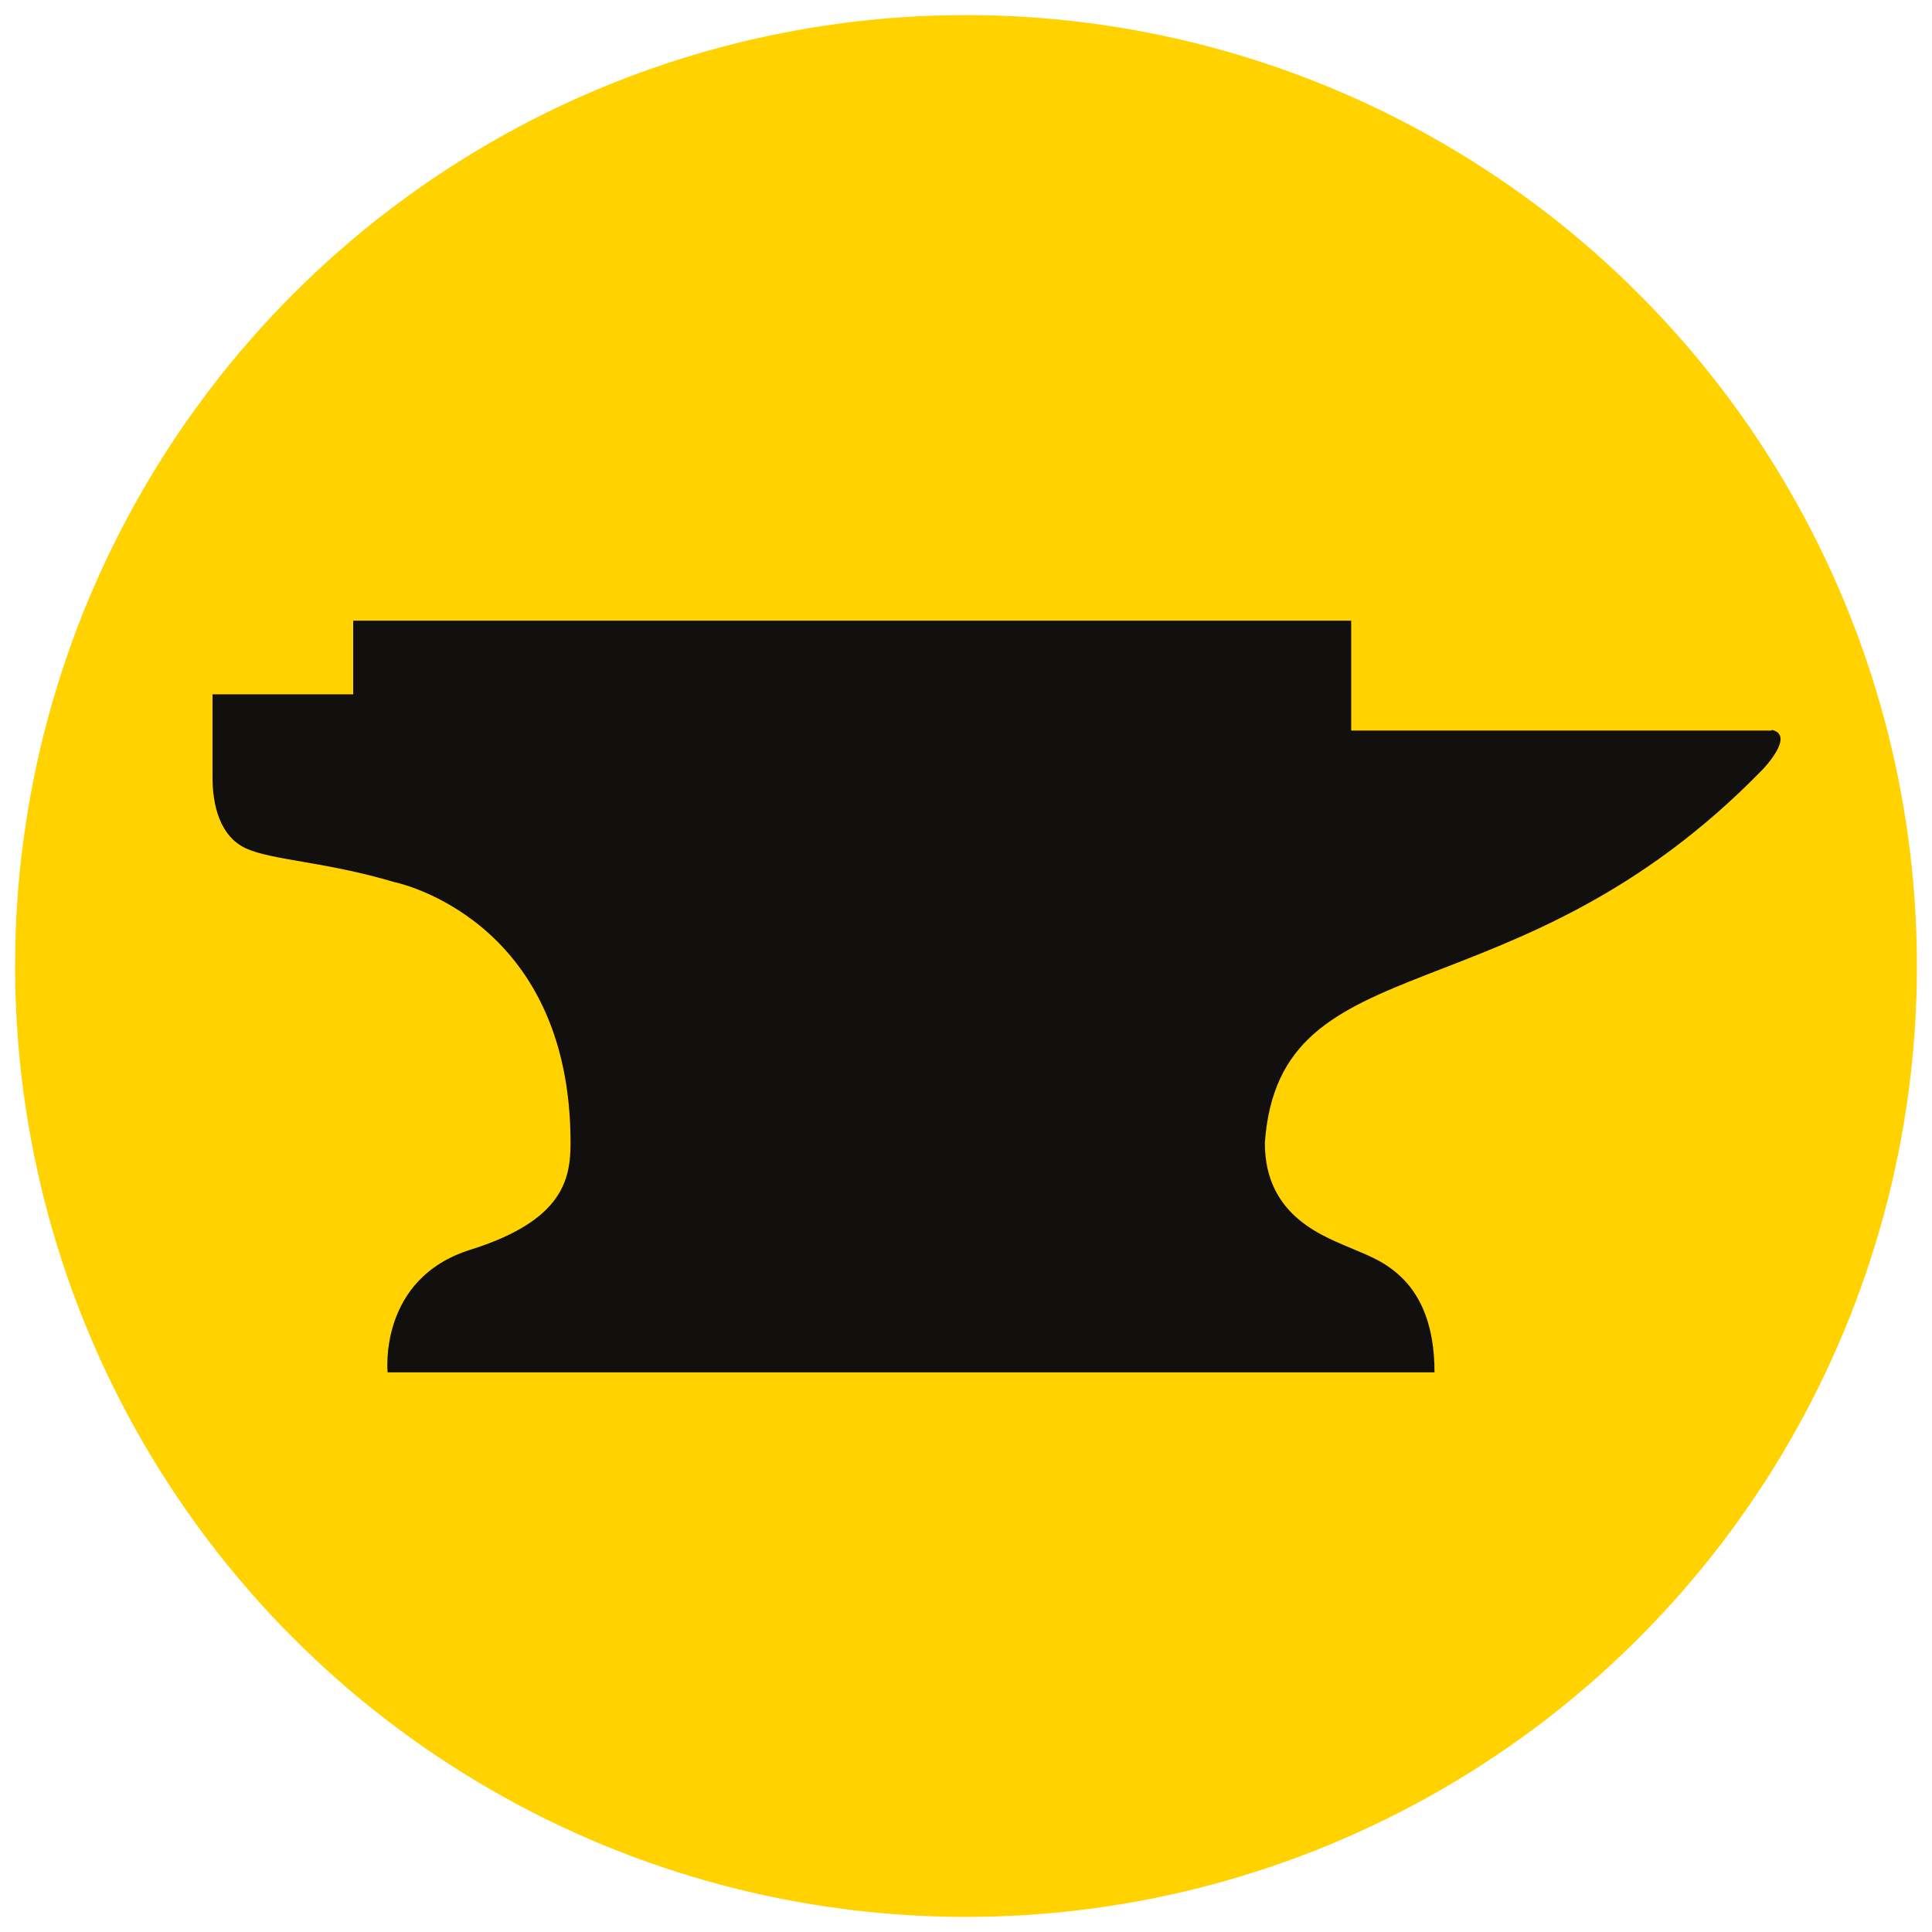
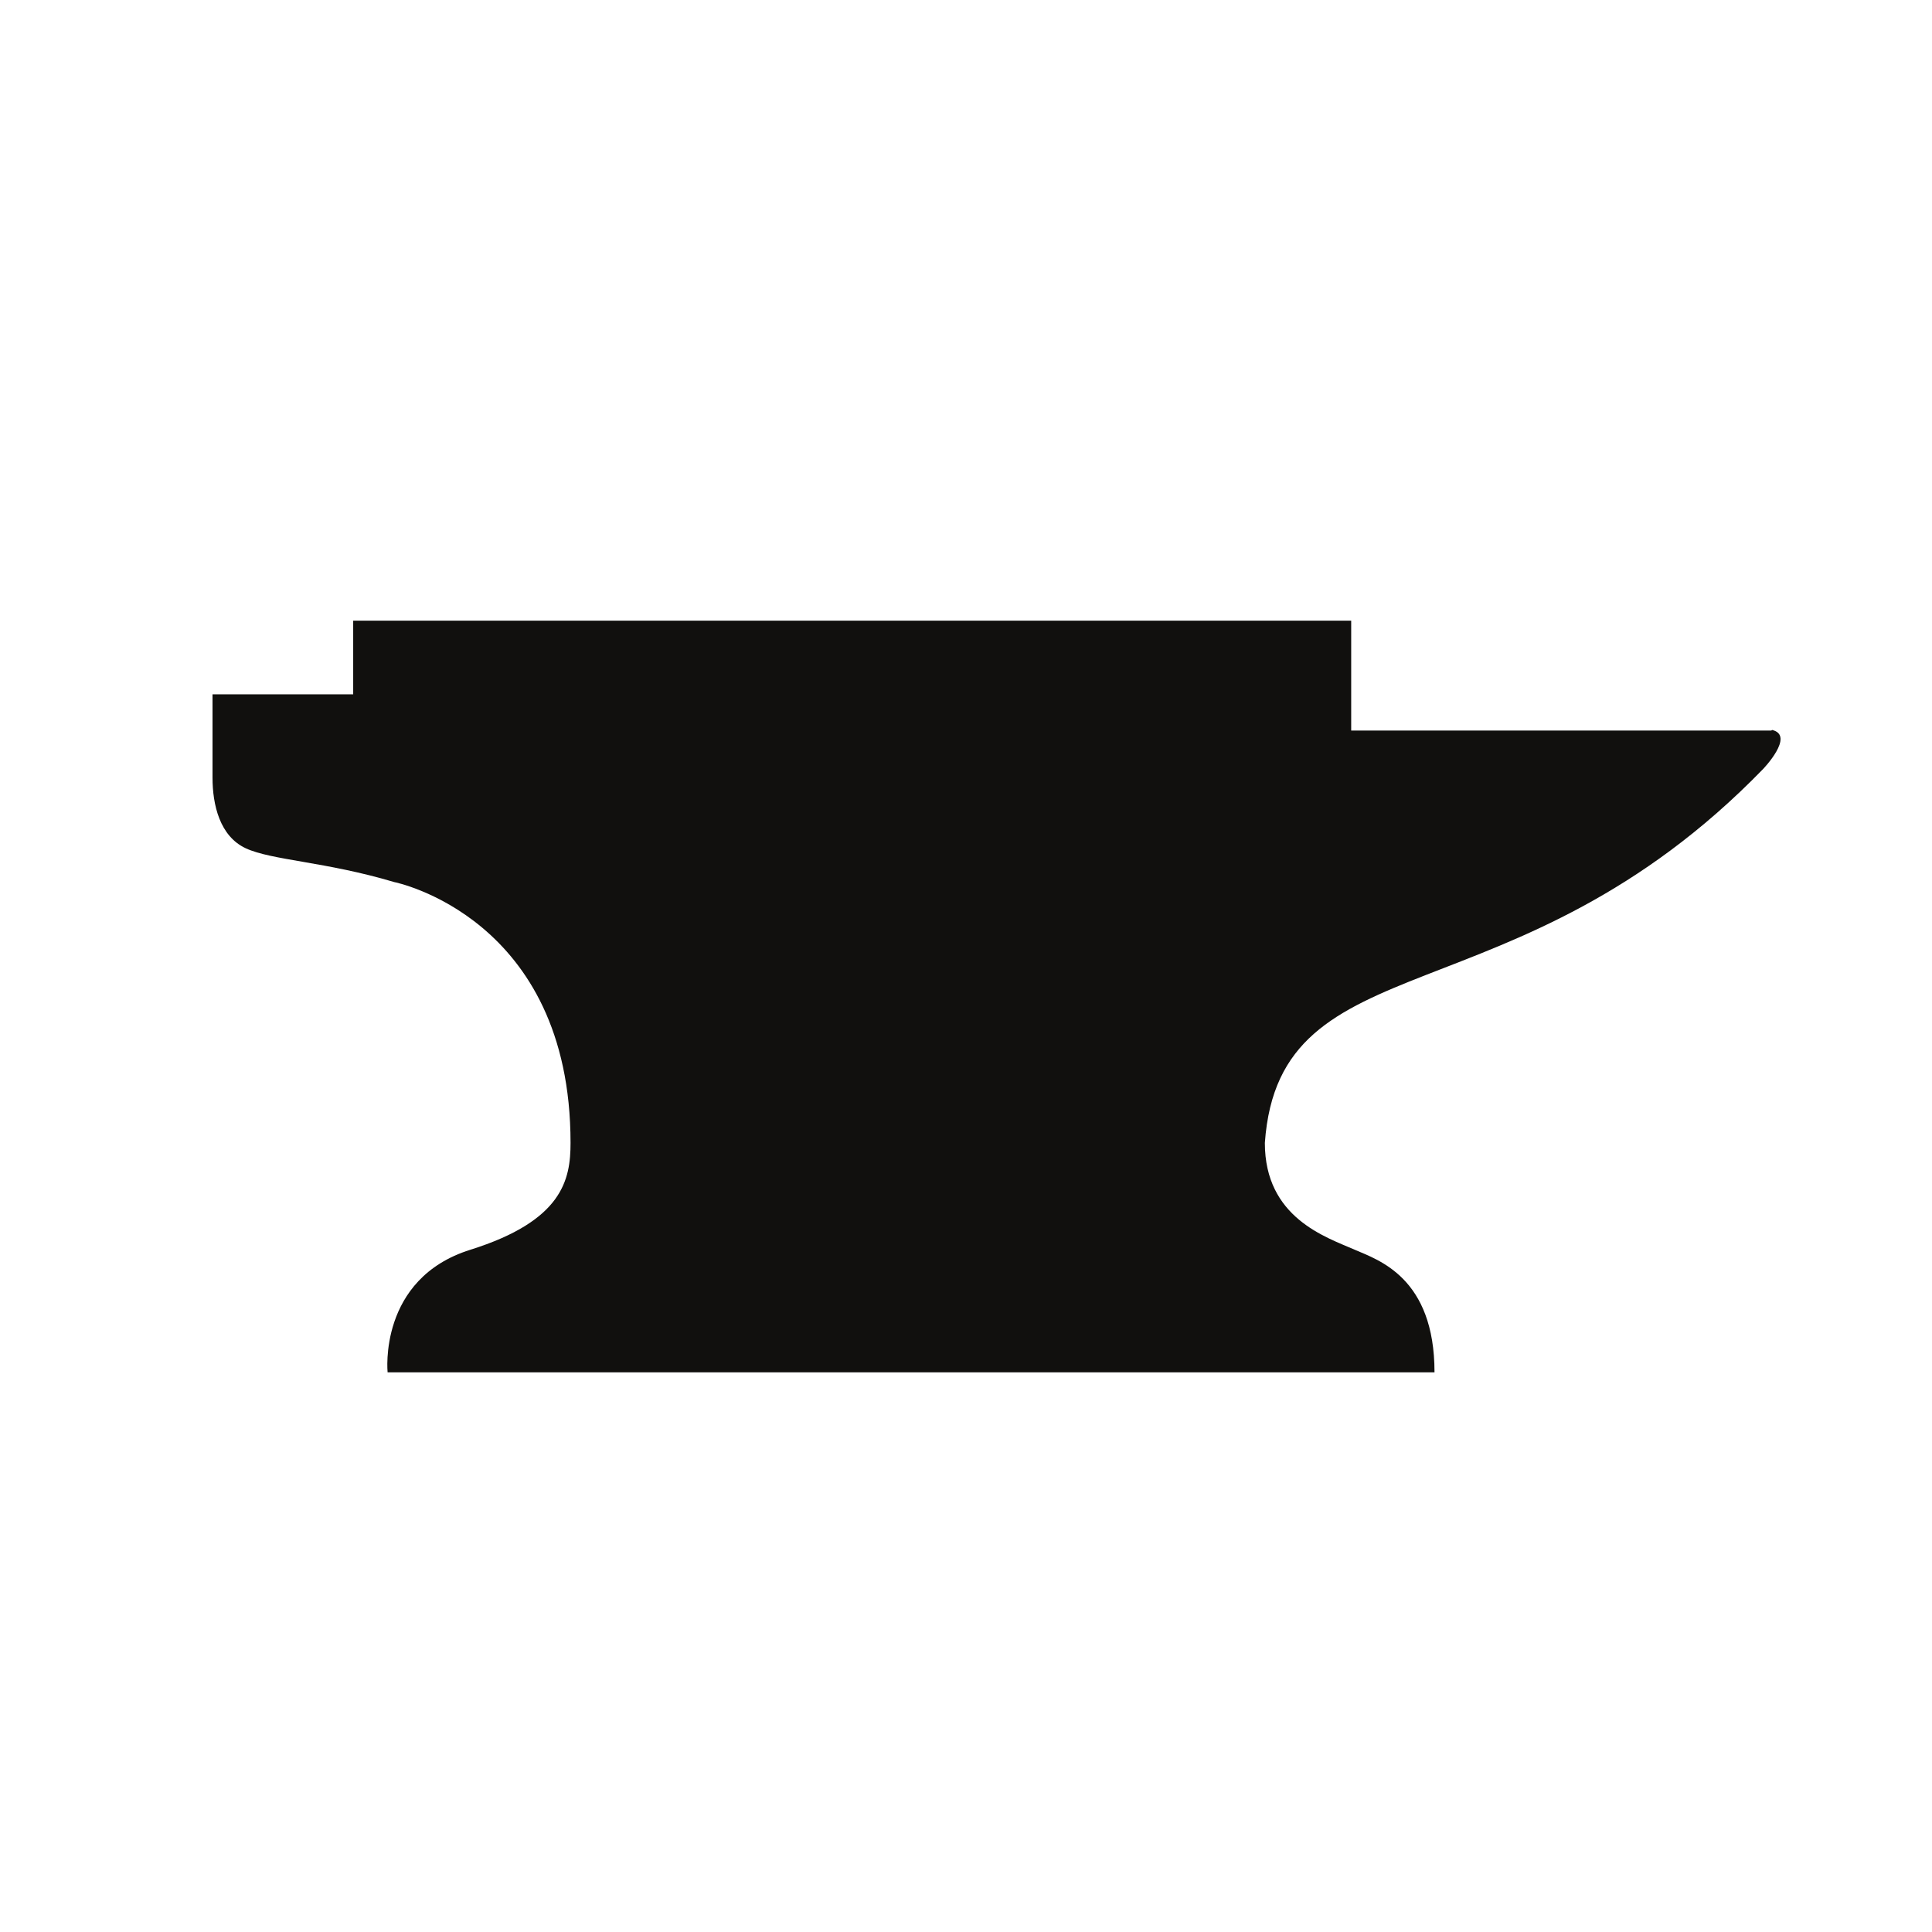
<svg xmlns="http://www.w3.org/2000/svg" viewBox="0 0 32 32" version="1.1" id="Layer_1">
  <defs>
    <style>
      .st0 {
        fill: #ffd200;
      }

      .st1 {
        fill: #11100e;
      }
    </style>
  </defs>
-   <circle r="15.75" cy="16" cx="16" class="st0" />
  <path d="M29.34,12.1h-6.96v-1.82H5.85v1.22h-2.33v1.38c0,.45.12.97.55,1.17.43.2,1.32.22,2.46.56,0,0,2.92.58,2.92,4.32,0,.61-.13,1.29-1.66,1.77s-1.37,2.03-1.37,2.03h17.34c0-1.57-.93-1.86-1.32-2.03-.48-.21-1.49-.53-1.49-1.77.24-3.4,4.14-1.96,8.25-6.19,0,0,.54-.56.15-.65" class="st1" />
</svg>